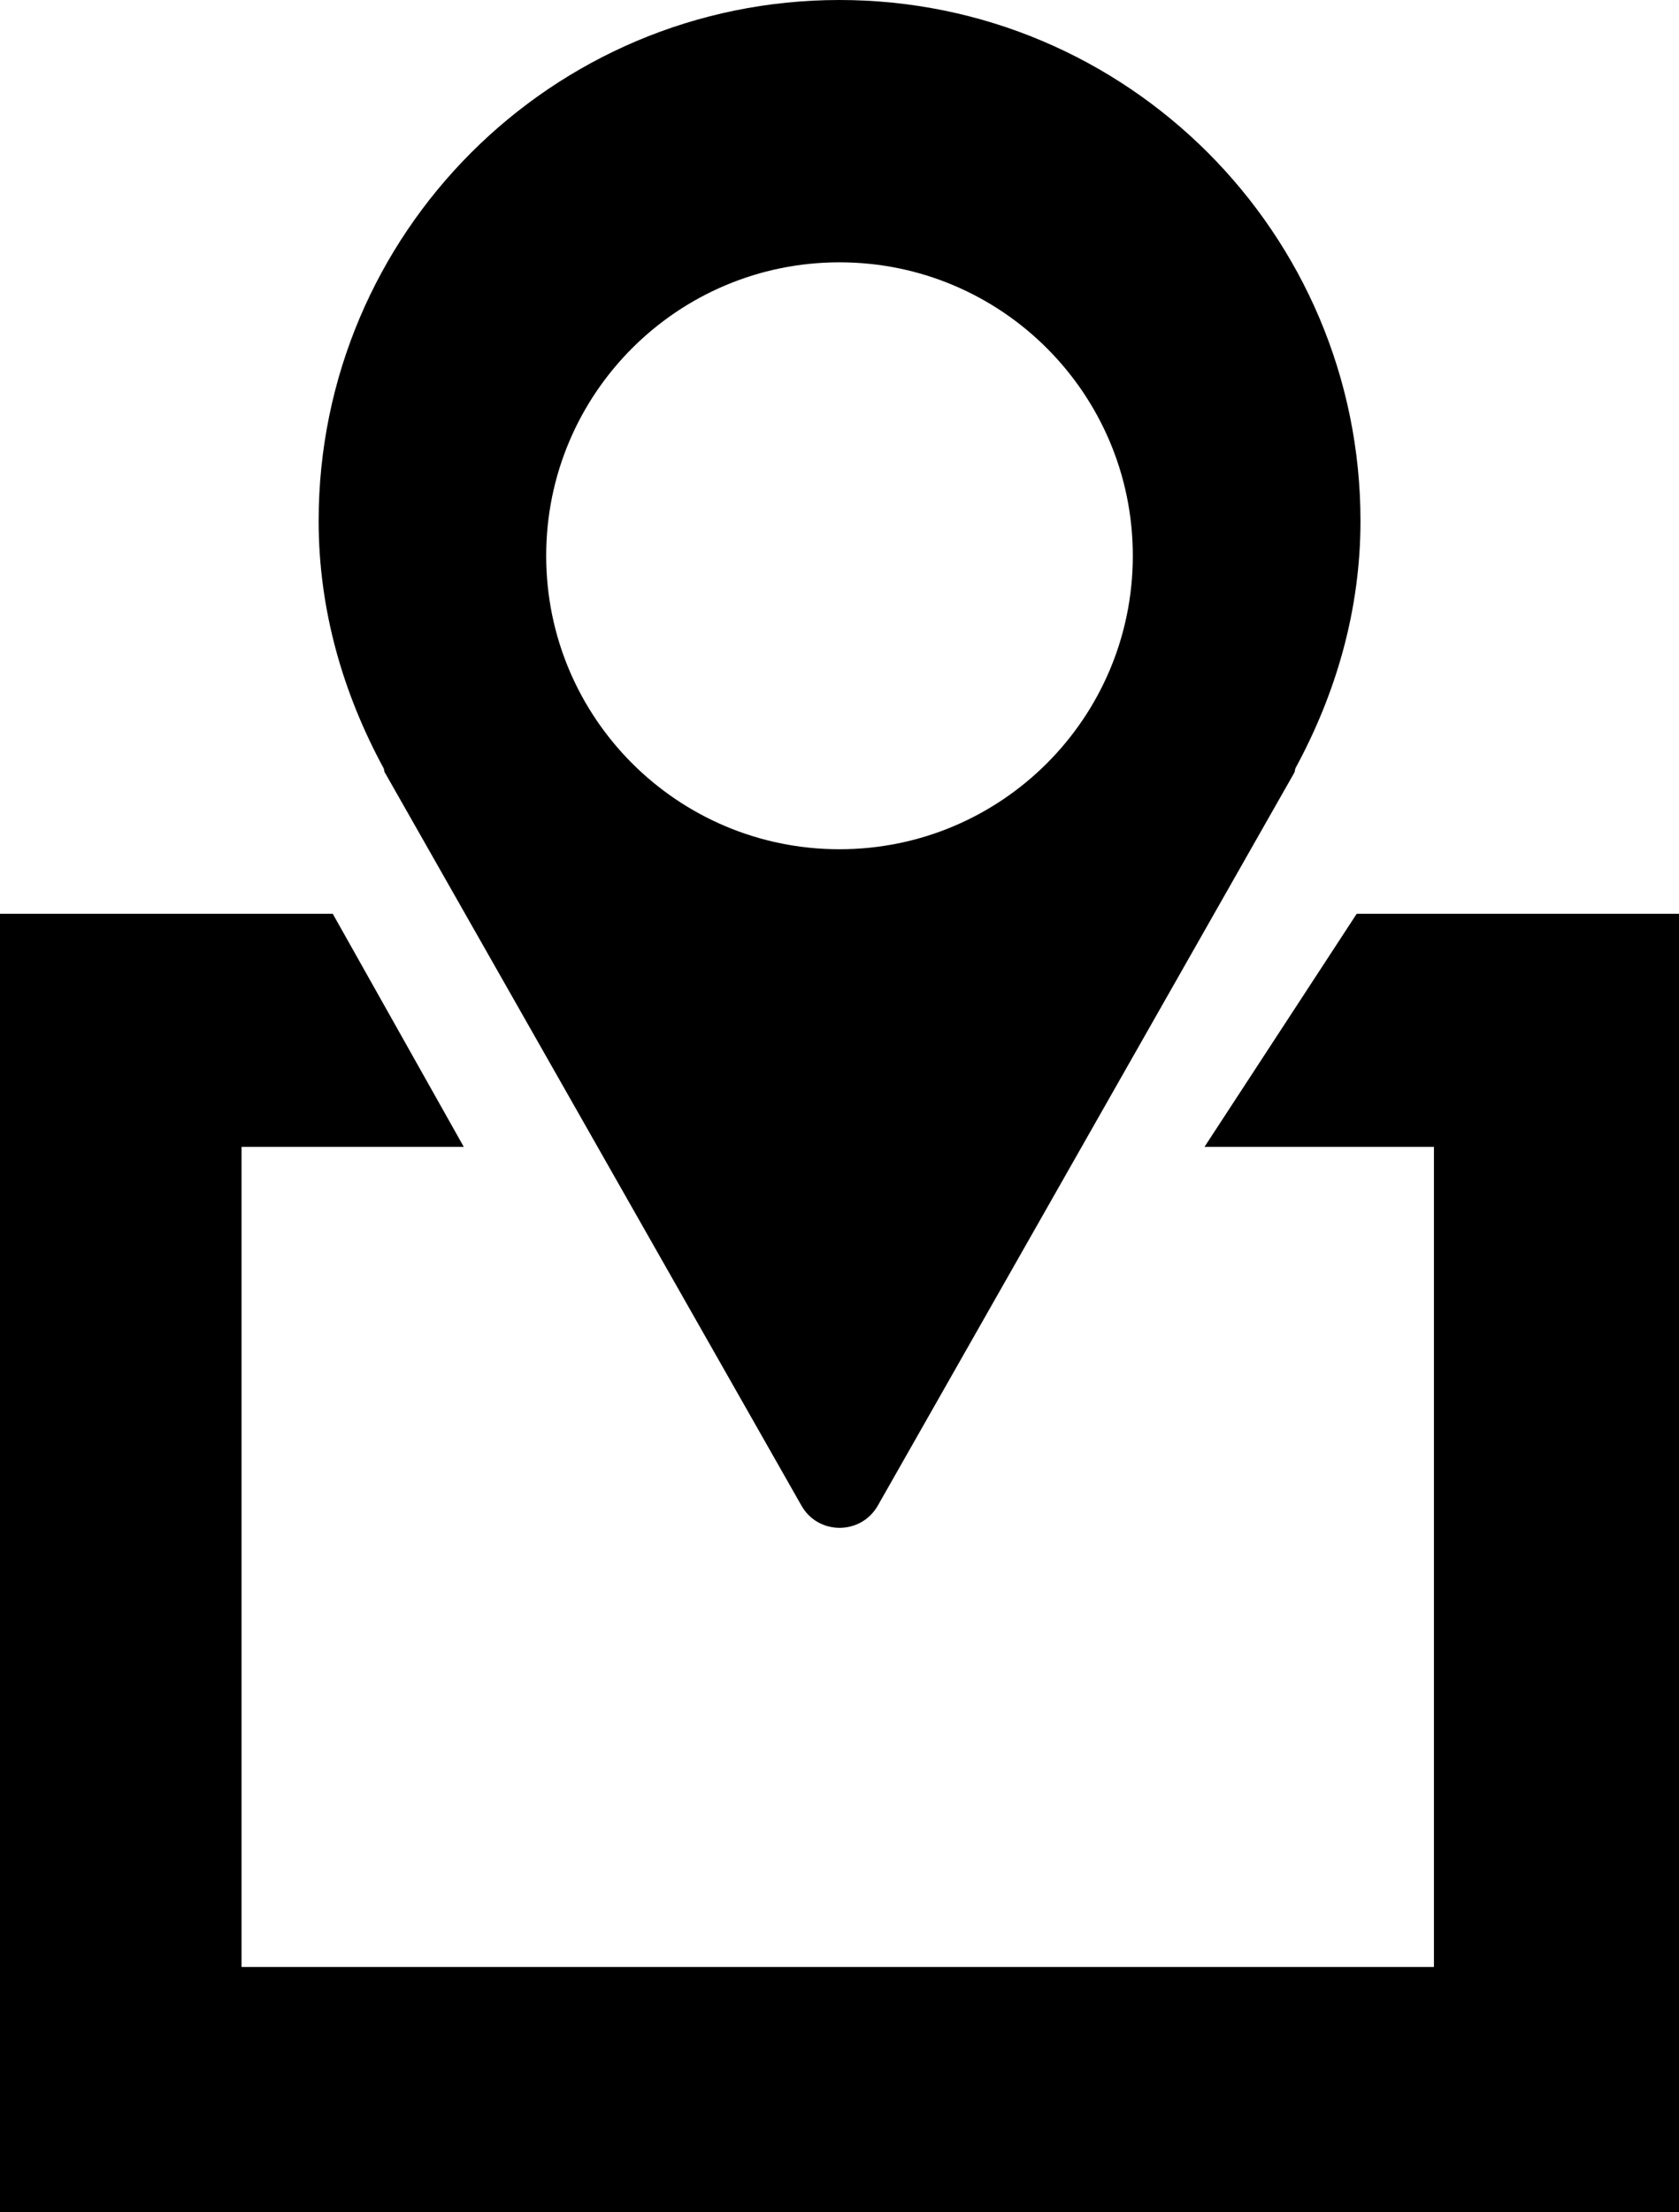
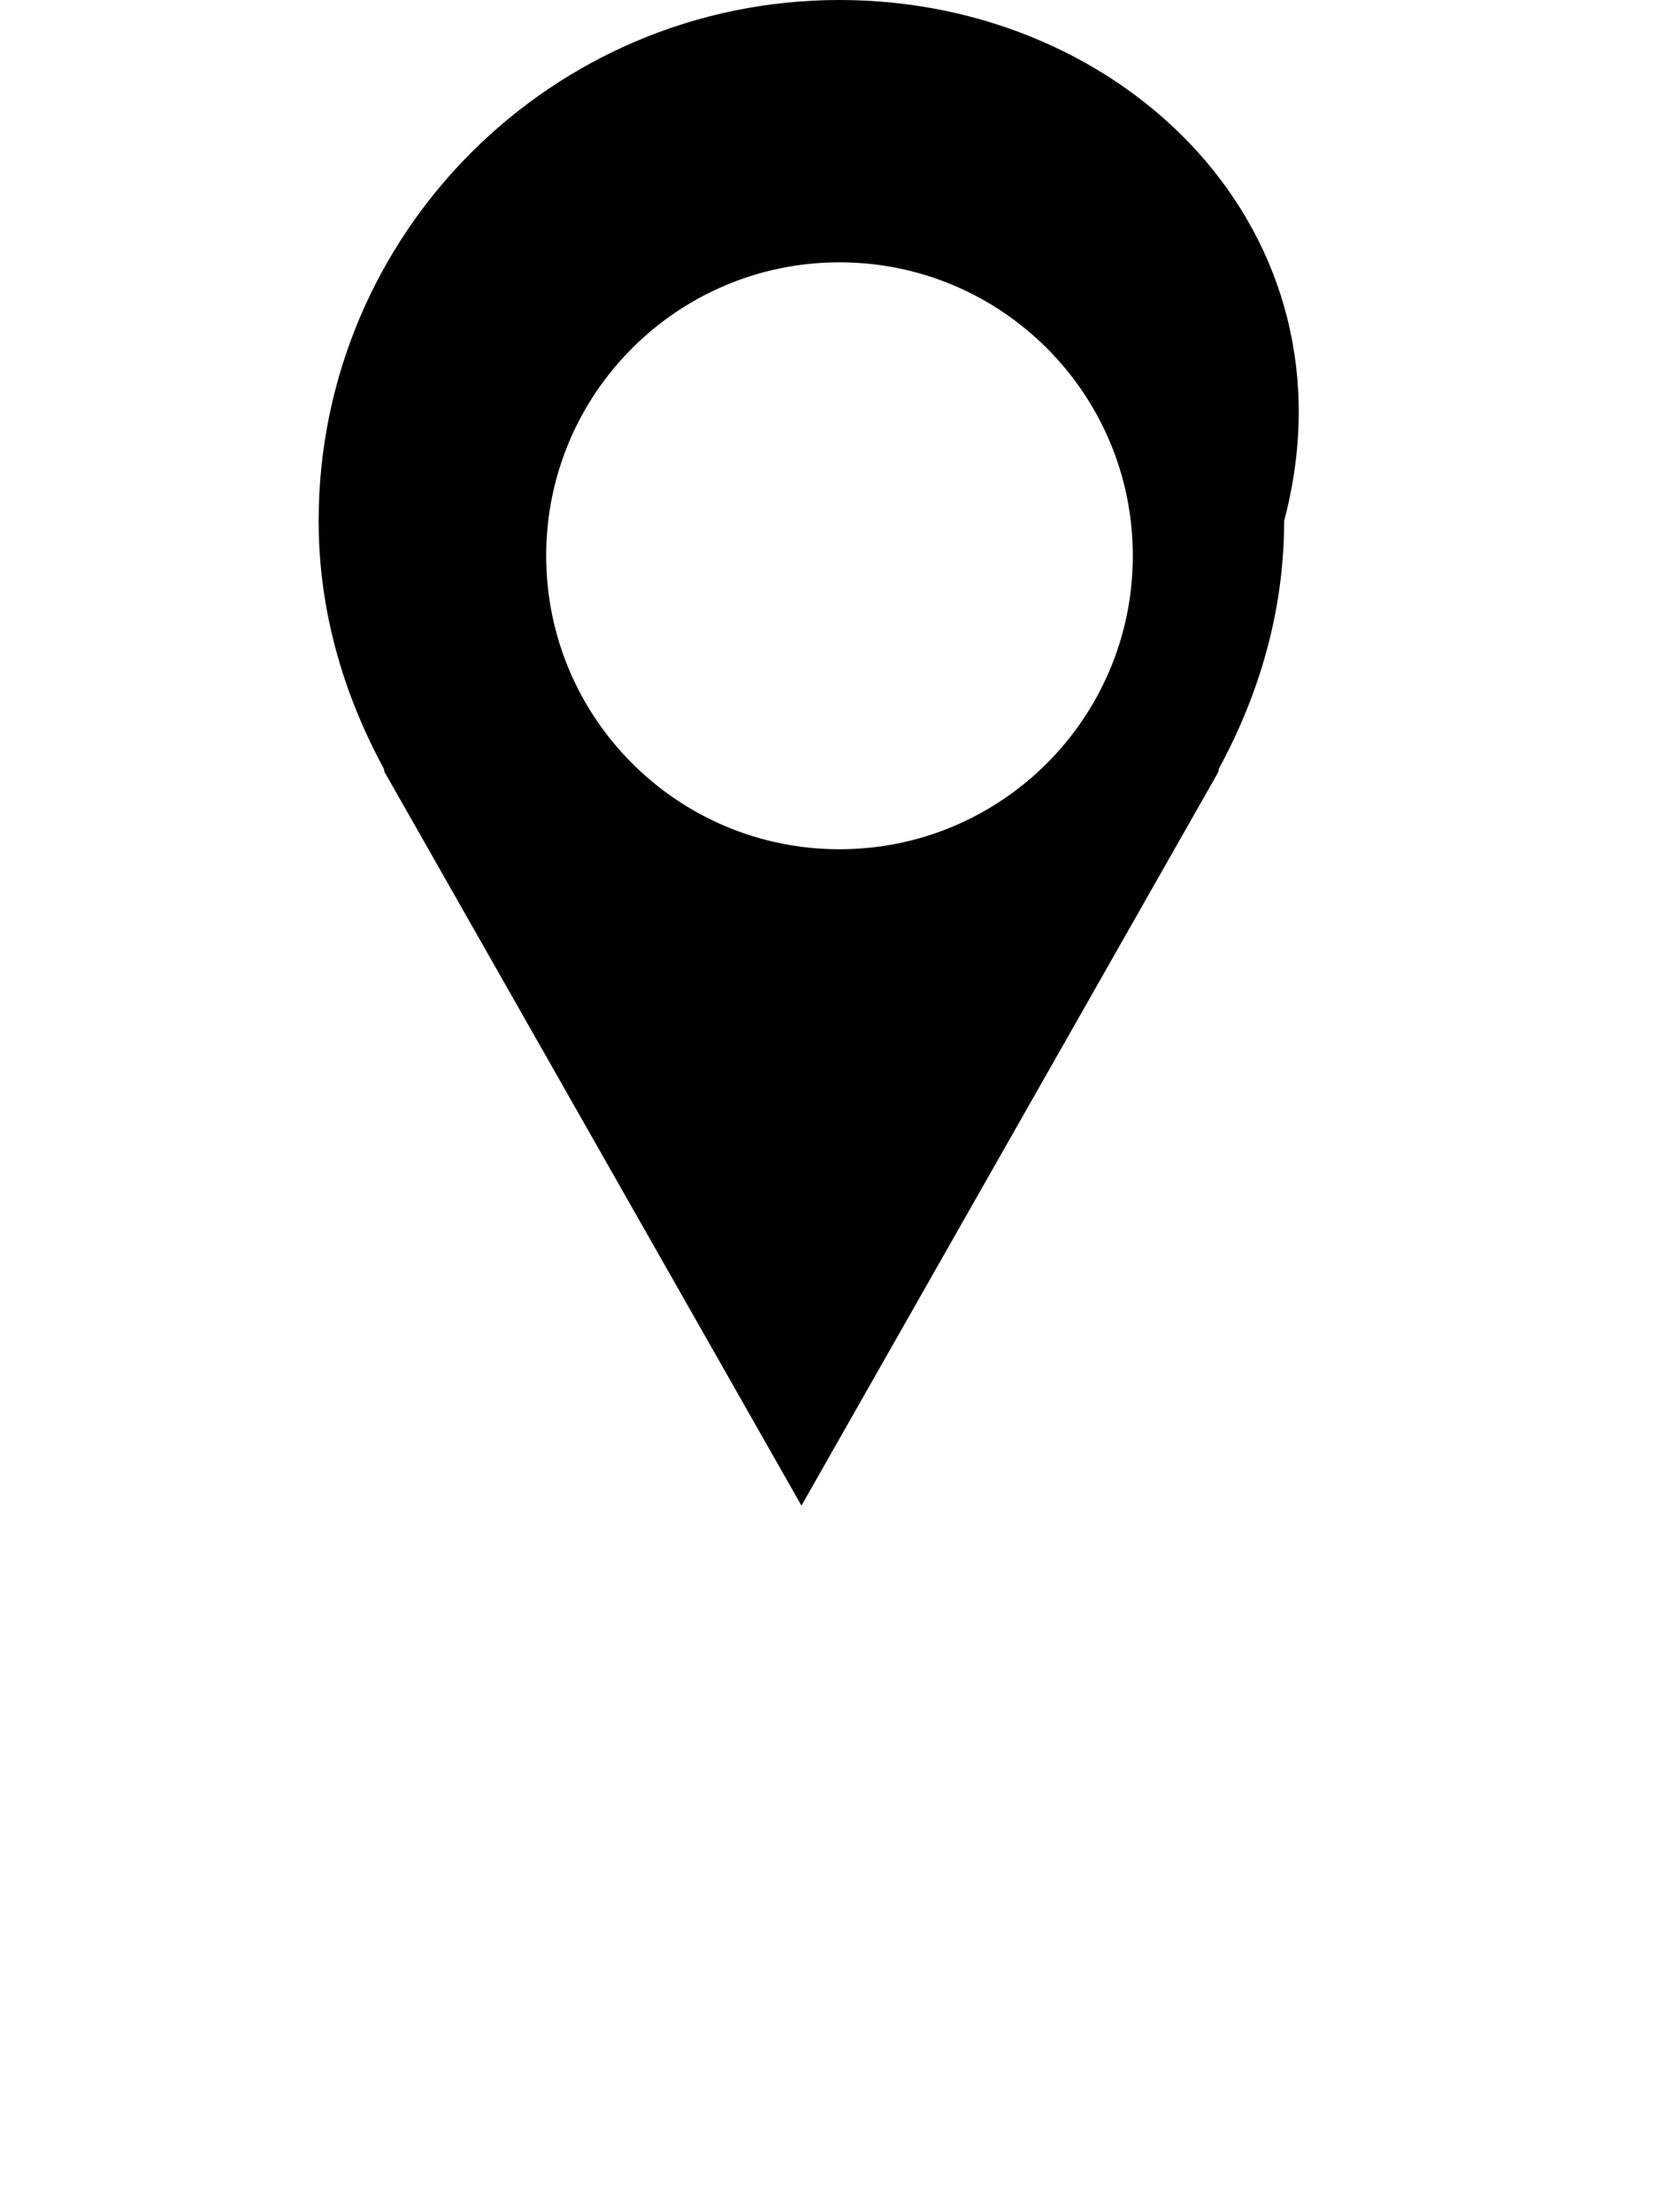
<svg xmlns="http://www.w3.org/2000/svg" id="Calque_2" data-name="Calque 2" viewBox="0 0 133.26 175.49">
  <defs>
    <style>
      .cls-1 {
        fill: #000;
        stroke-width: 0px;
      }
    </style>
  </defs>
  <g id="Calque_1-2" data-name="Calque 1">
    <g>
-       <path class="cls-1" d="M30.56,61.31l33.05,58.13c1.33,2.35,4.72,2.35,6.06,0l33.05-58.13c.07-.12.04-.24.1-.37,3.18-5.86,5.16-12.47,5.16-19.62C107.97,18.51,89.46,0,66.63,0S25.29,18.51,25.29,41.33c0,7.14,1.98,13.76,5.16,19.62.06.12.03.24.1.37ZM66.63,20.81c12.86,0,23.28,10.42,23.28,23.28s-10.42,23.28-23.28,23.28-23.28-10.42-23.28-23.28,10.42-23.28,23.28-23.28Z" />
-       <polygon class="cls-1" points="107.68 72.49 95.6 90.98 113.81 90.98 113.81 156.04 19.17 156.04 19.17 90.98 36.81 90.98 26.41 72.49 0 72.49 0 175.49 133.26 175.49 133.26 72.49 107.68 72.49" />
+       <path class="cls-1" d="M30.56,61.31l33.05,58.13l33.05-58.13c.07-.12.04-.24.1-.37,3.18-5.86,5.16-12.47,5.16-19.62C107.97,18.51,89.46,0,66.63,0S25.29,18.51,25.29,41.33c0,7.14,1.98,13.76,5.16,19.62.06.12.03.24.1.37ZM66.63,20.81c12.86,0,23.28,10.42,23.28,23.28s-10.42,23.28-23.28,23.28-23.28-10.42-23.28-23.28,10.42-23.28,23.28-23.28Z" />
    </g>
  </g>
</svg>